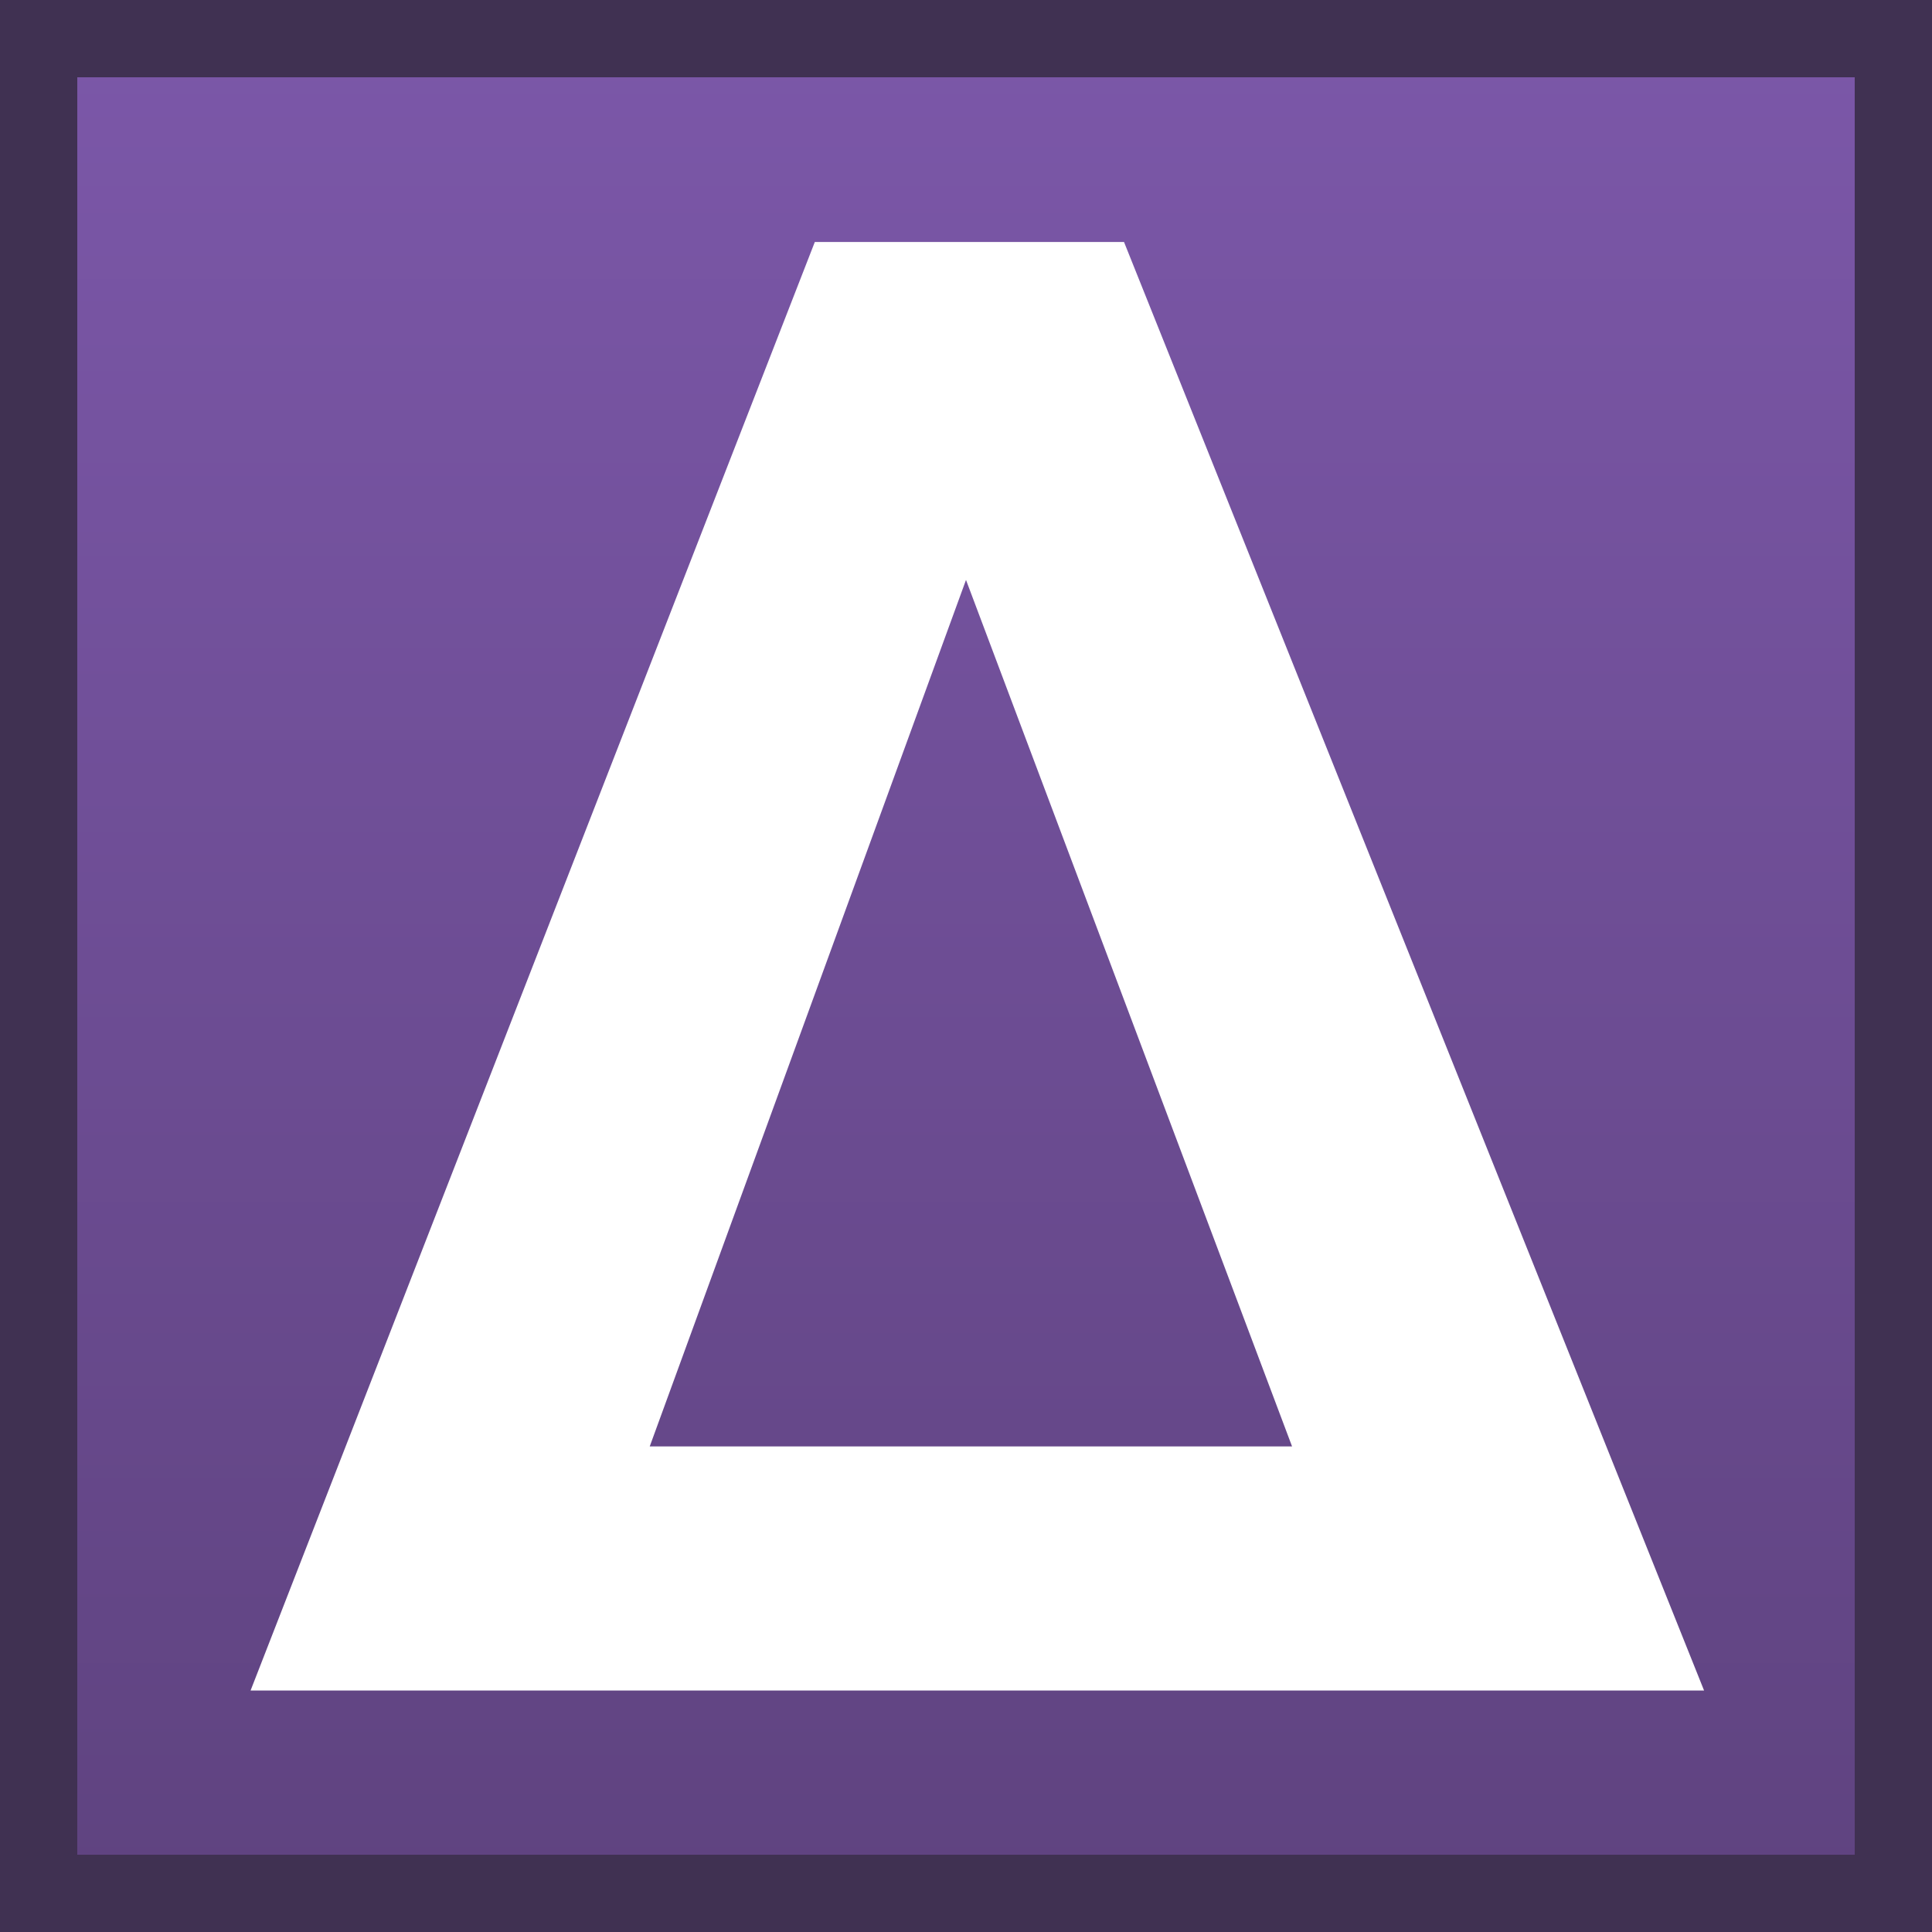
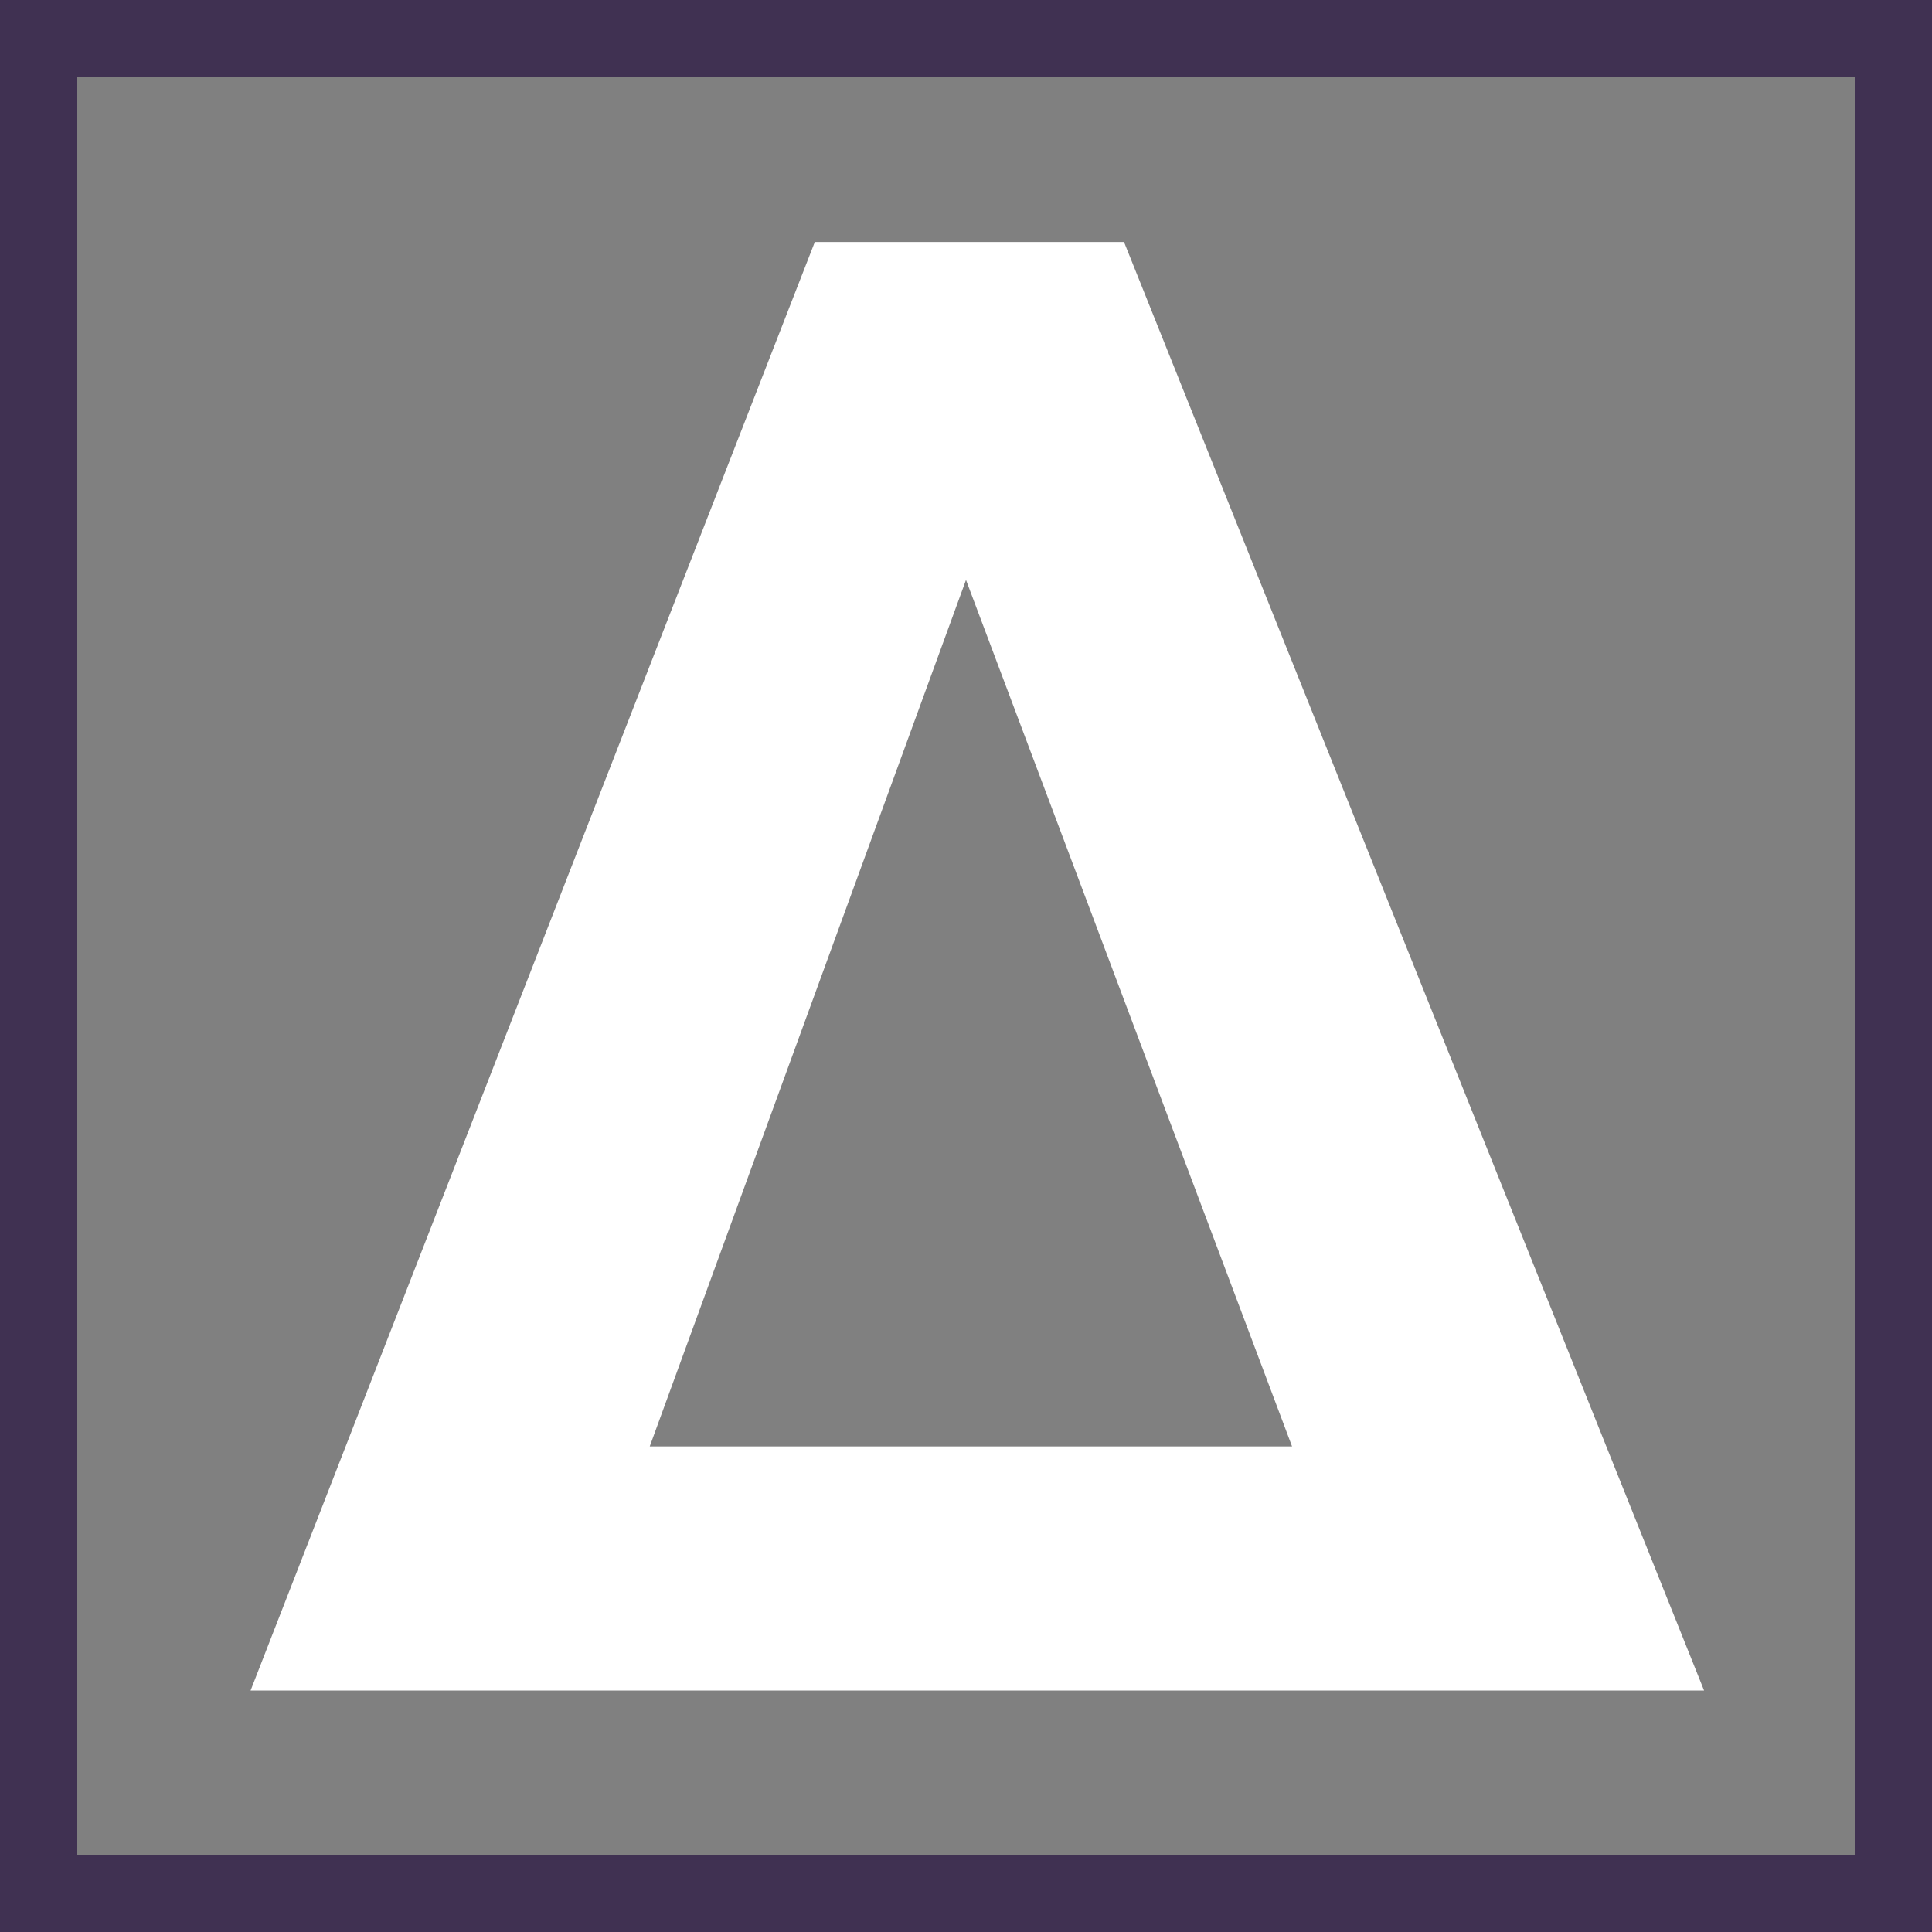
<svg xmlns="http://www.w3.org/2000/svg" version="1.1" id="Ebene_1" x="0px" y="0px" width="500px" height="500px" viewBox="0 0 500 500" enable-background="new 0 0 500 500" xml:space="preserve">
  <rect x="0" y="0" width="500" height="500" fill="#808080" stroke="none" />
  <g>
    <linearGradient id="SVGID_1_" gradientUnits="userSpaceOnUse" x1="250" y1="10" x2="250" y2="490">
      <stop offset="0.005" style="stop-color:#7B57A8" />
      <stop offset="1" style="stop-color:#5F4380" />
    </linearGradient>
-     <rect x="10" y="10" fill="url(#SVGID_1_)" width="480" height="480" />
    <g>
      <path fill="#403152" d="M480,20v460H20V20H480 M500,0H0v500h500V0L500,0z" />
    </g>
  </g>
  <g>
    <g>
-       <path fill="#FFFFFF" d="M441.01,437.5H64.85L210.876,62.622h80.017L441.01,437.5z M334.381,374.328L250,150.085l-81.848,224.243    H334.381z" />
+       <path fill="#FFFFFF" d="M441.01,437.5H64.85L210.876,62.622h80.017z M334.381,374.328L250,150.085l-81.848,224.243    H334.381z" />
    </g>
  </g>
</svg>